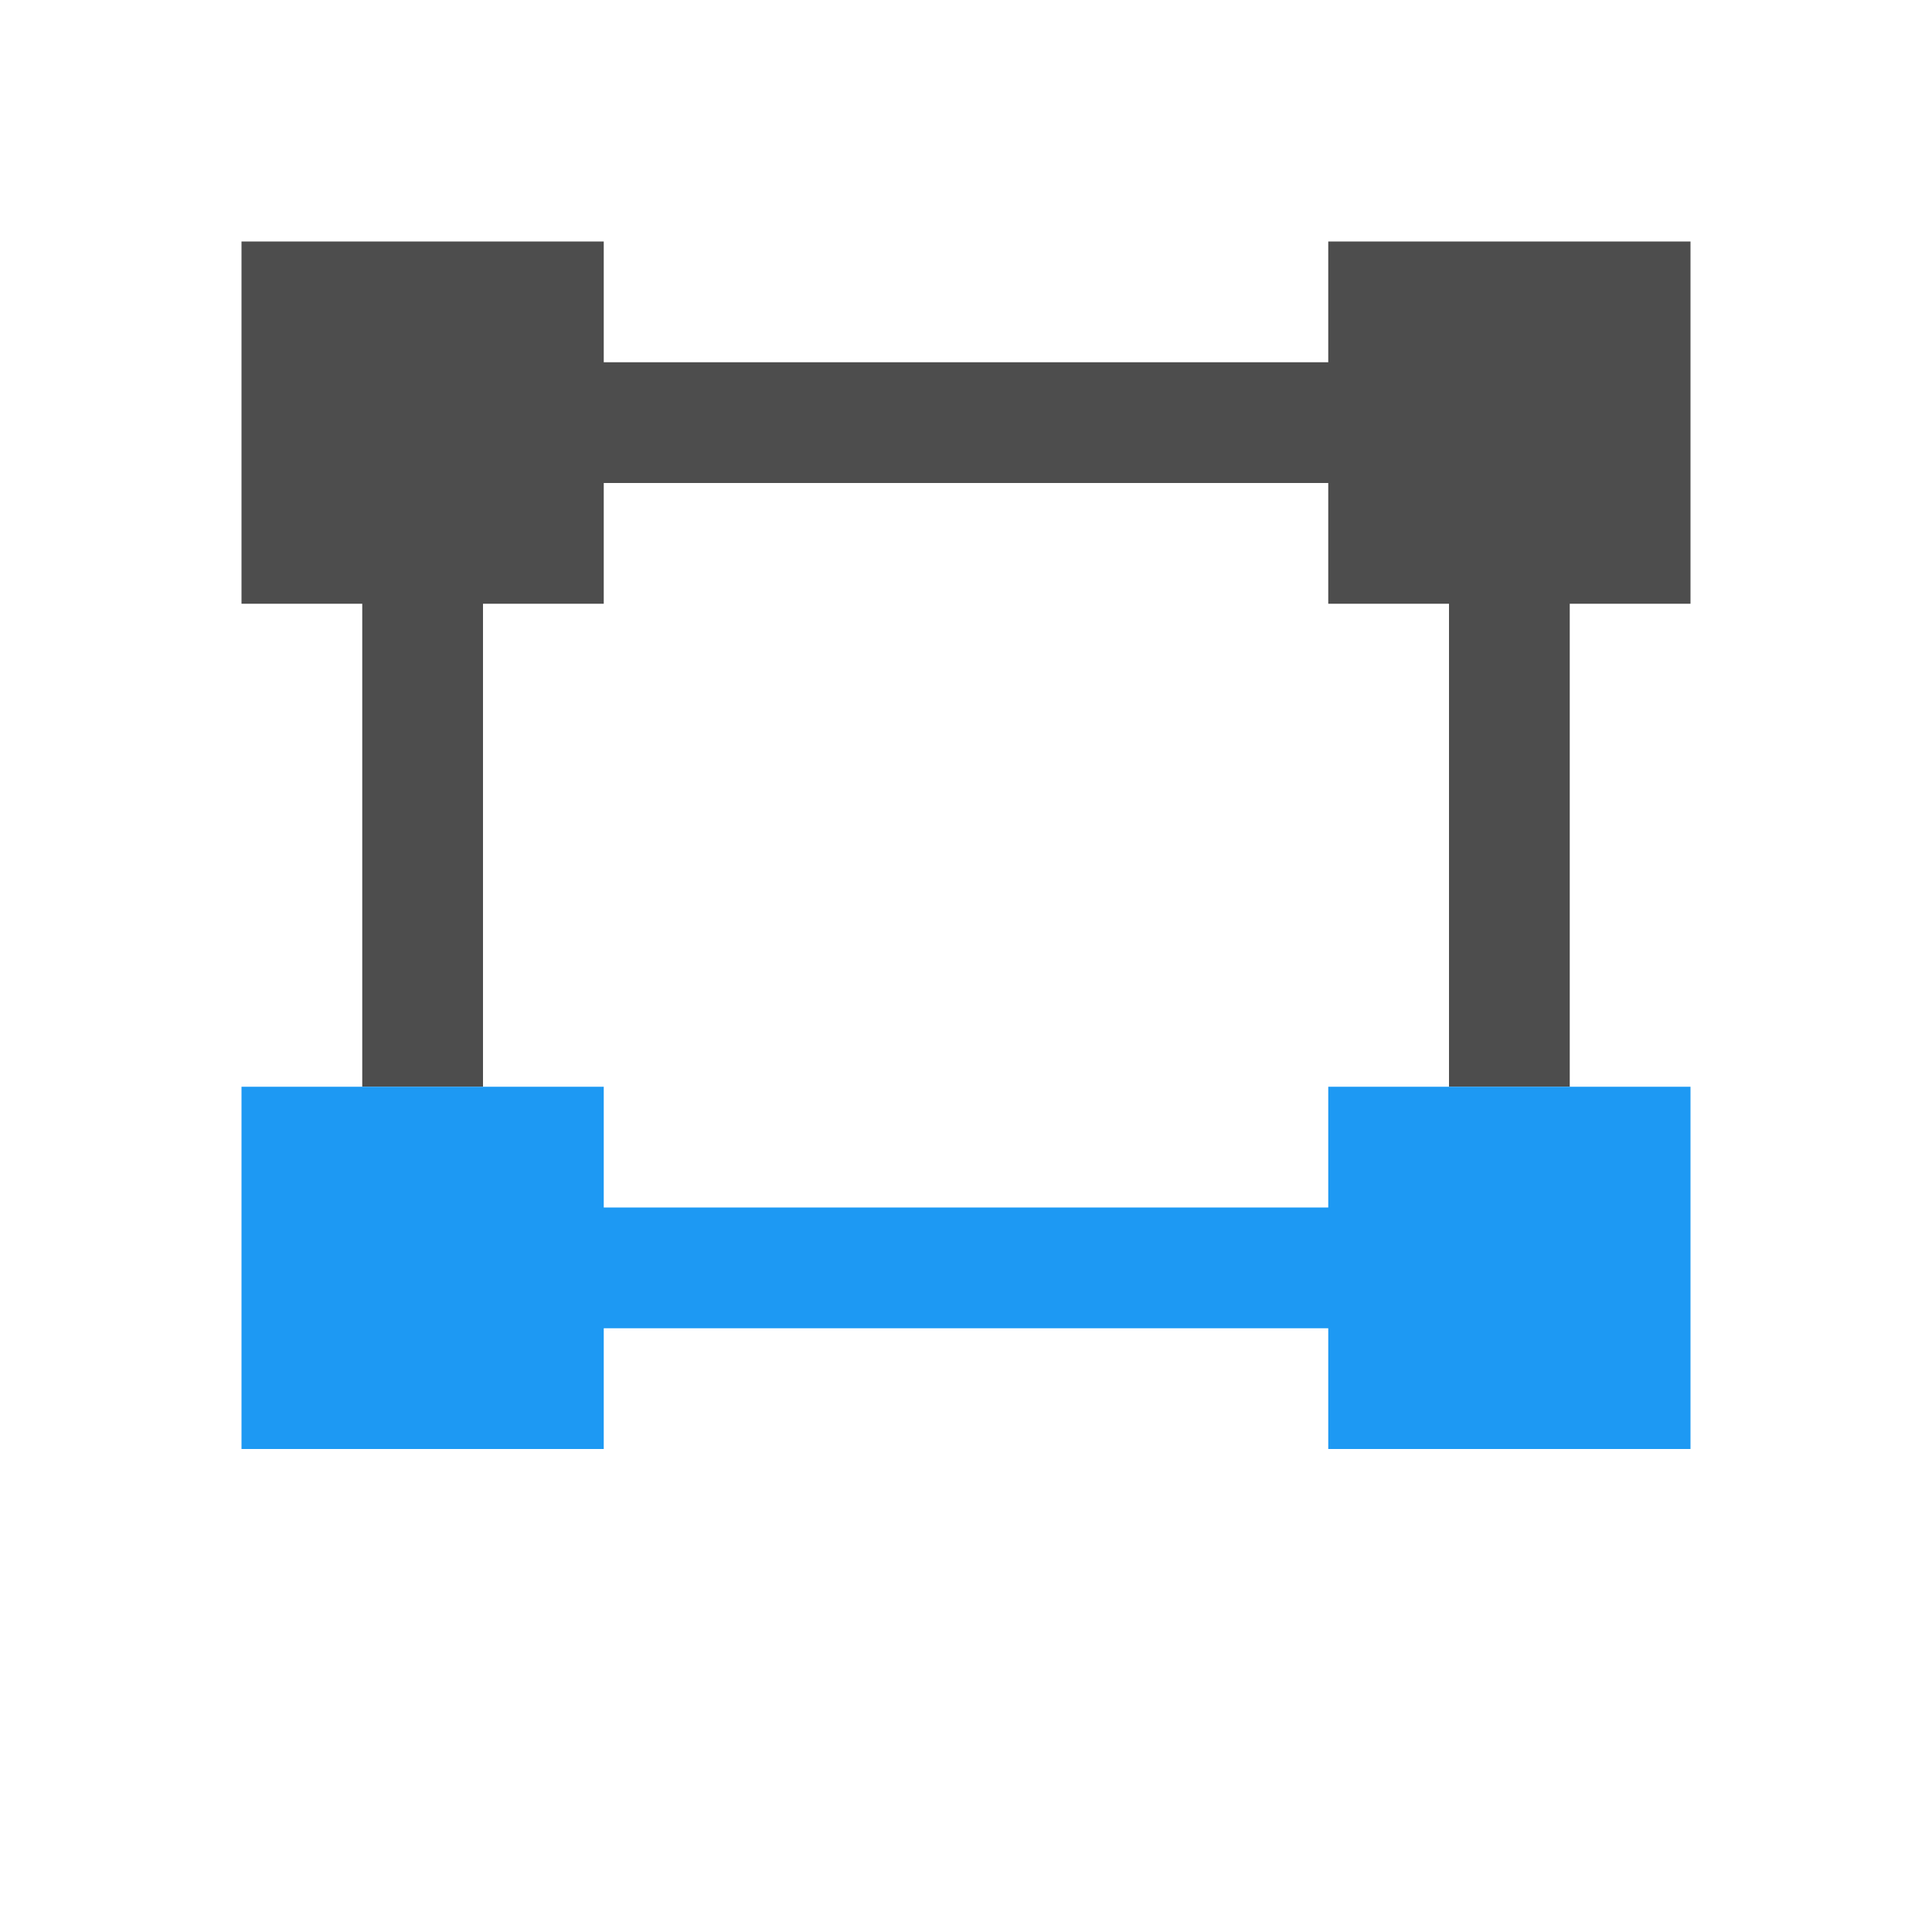
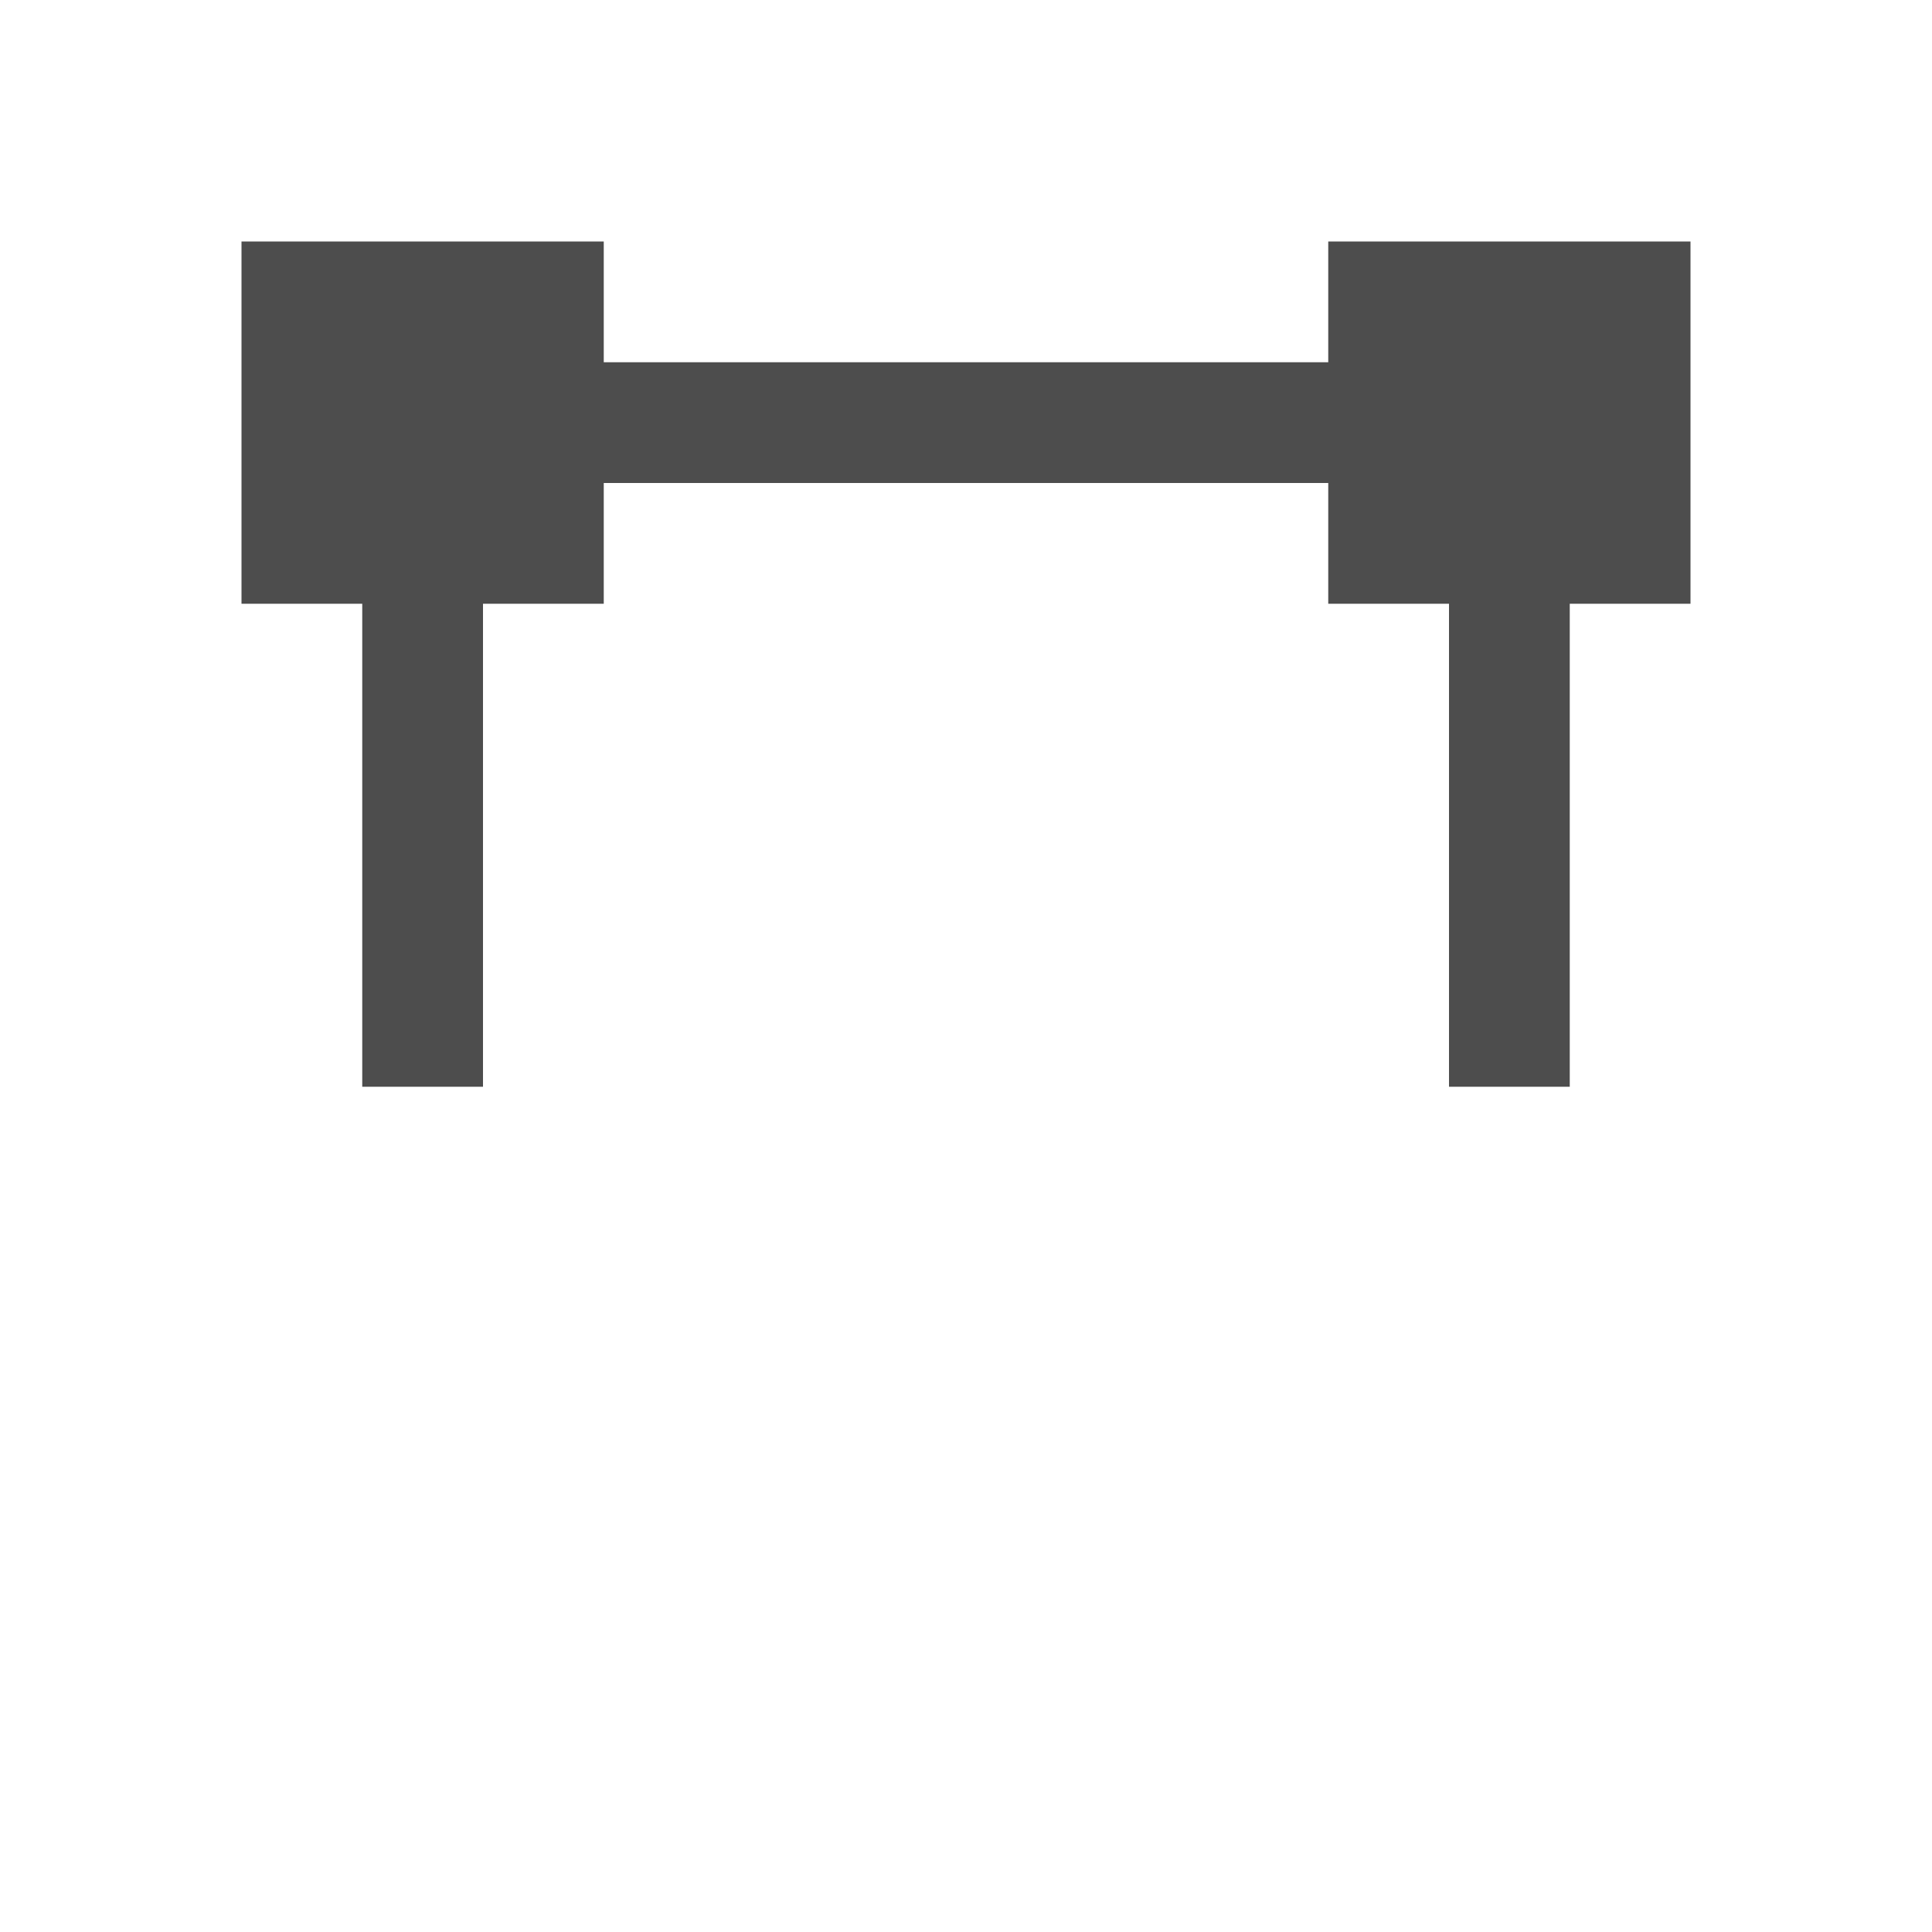
<svg xmlns="http://www.w3.org/2000/svg" viewBox="0 0 16 16">
  <path style="fill:#4d4d4d" d="M 2 2 L 2 5 L 3 5 L 3 9 L 4 9 L 4 5 L 5 5 L 5 4 L 11 4 L 11 5 L 12 5 L 12 9 L 13 9 L 13 5 L 14 5 L 14 2 L 11 2 L 11 3 L 5 3 L 5 2 L 2 2 z " />
-   <path style="fill:#1d99f3" d="M 2 9 L 2 12 L 5 12 L 5 11 L 11 11 L 11 12 L 14 12 L 14 9 L 11 9 L 11 10 L 5 10 L 5 9 L 2 9 z " />
</svg>